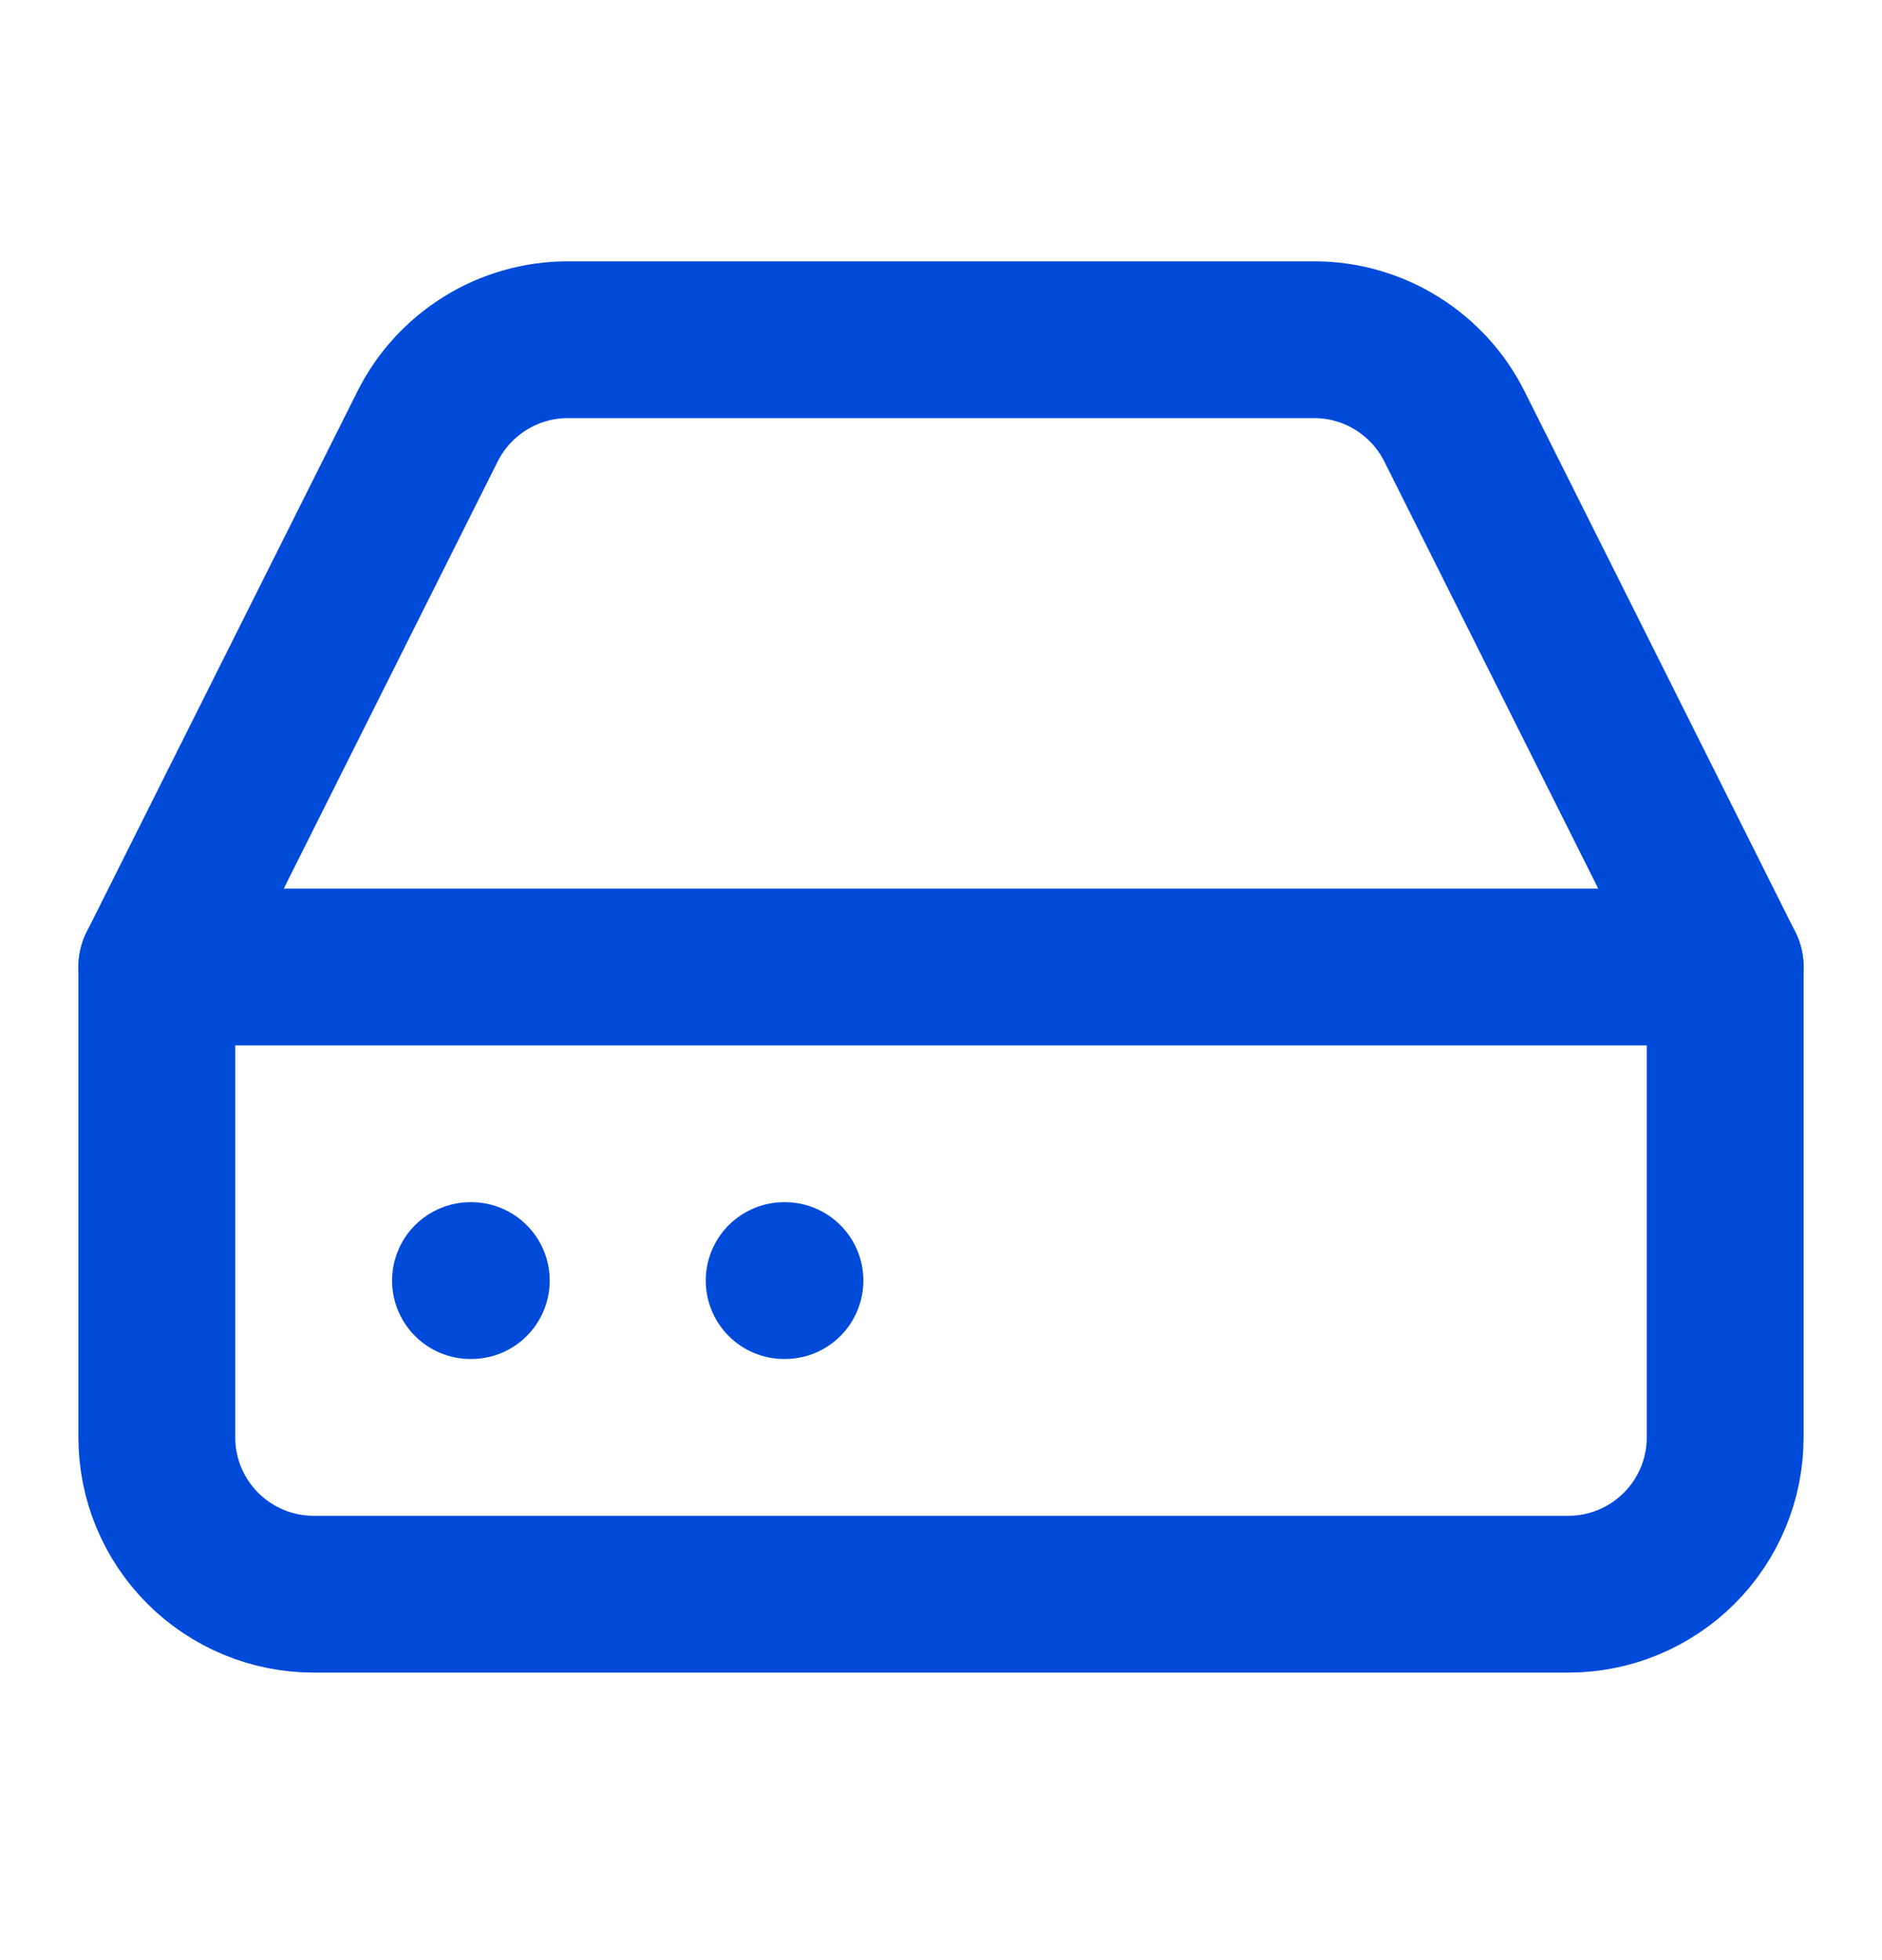
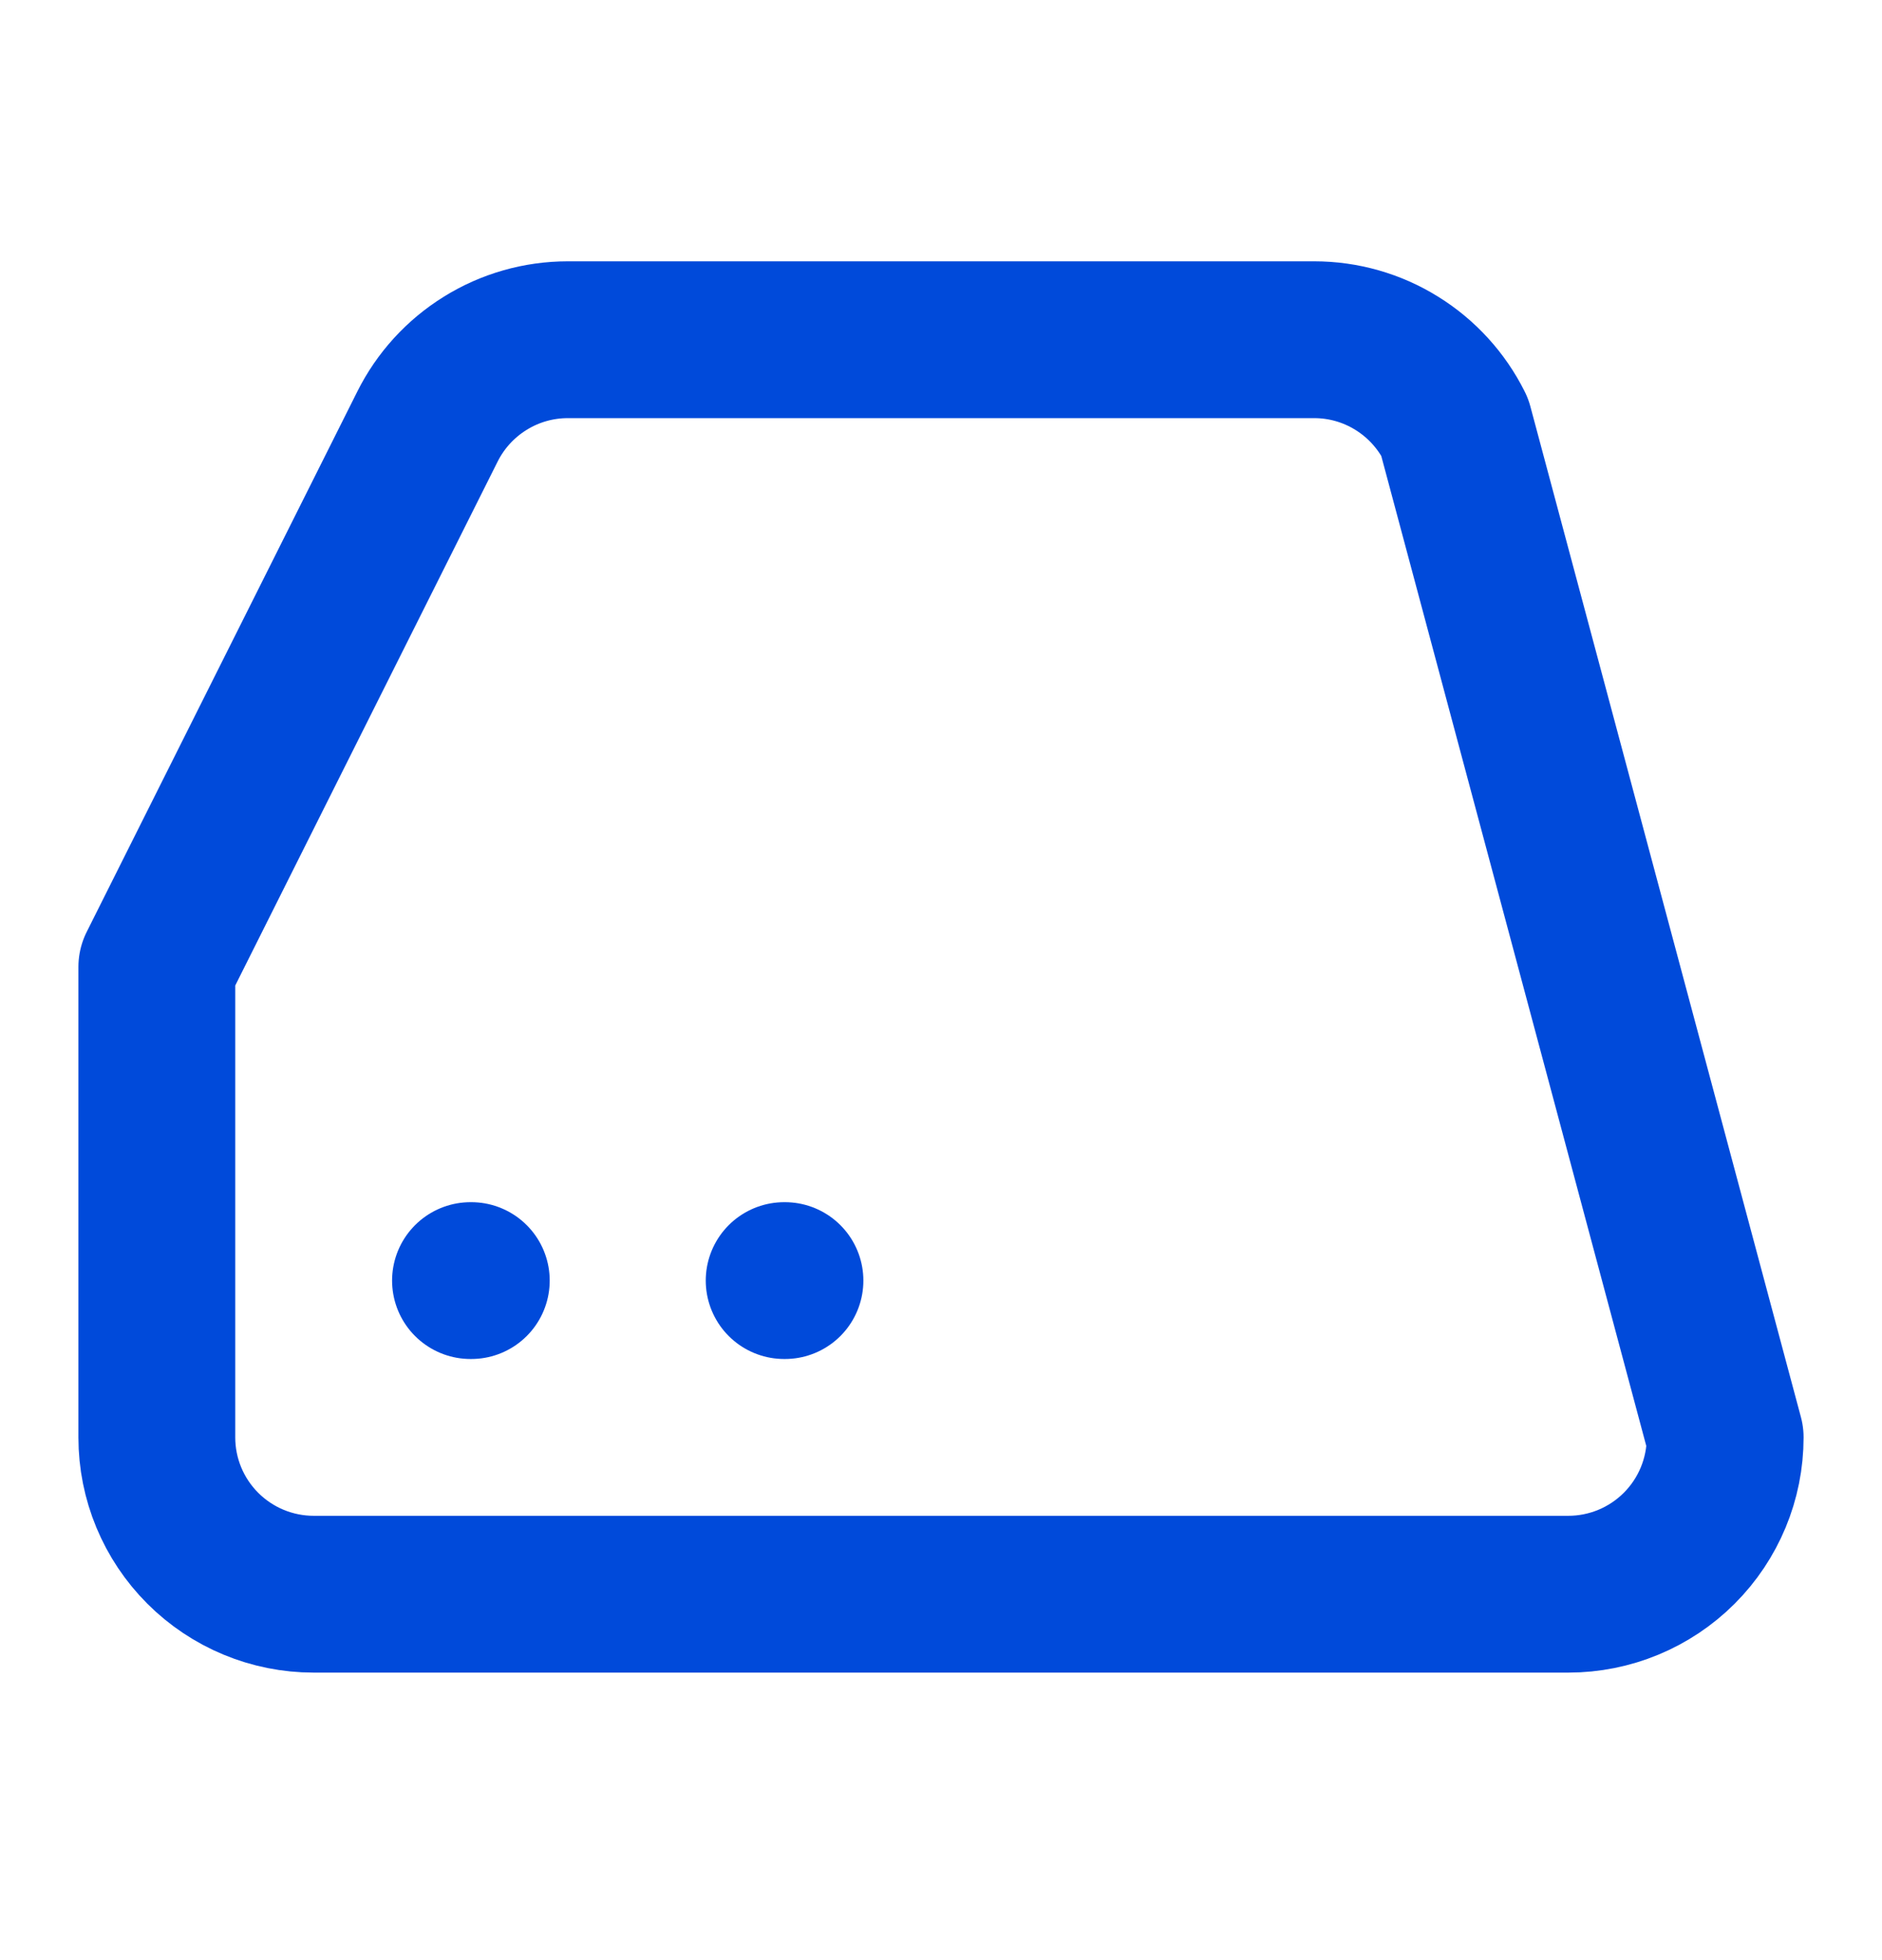
<svg xmlns="http://www.w3.org/2000/svg" width="24" height="25" viewBox="0 0 24 25" fill="none">
-   <path d="M22 12.333H2" stroke="#004ADA" stroke-width="2" stroke-linecap="round" stroke-linejoin="round" />
-   <path d="M5.45 5.443L2 12.333V18.333C2 18.864 2.211 19.372 2.586 19.747C2.961 20.122 3.47 20.333 4 20.333H20C20.53 20.333 21.039 20.122 21.414 19.747C21.789 19.372 22 18.864 22 18.333V12.333L18.55 5.443C18.384 5.11 18.129 4.83 17.813 4.634C17.497 4.437 17.132 4.333 16.76 4.333H7.24C6.868 4.333 6.503 4.437 6.187 4.634C5.871 4.83 5.616 5.11 5.45 5.443Z" stroke="#004ADA" stroke-width="2" stroke-linecap="round" stroke-linejoin="round" />
+   <path d="M5.45 5.443L2 12.333V18.333C2 18.864 2.211 19.372 2.586 19.747C2.961 20.122 3.47 20.333 4 20.333H20C20.53 20.333 21.039 20.122 21.414 19.747C21.789 19.372 22 18.864 22 18.333L18.55 5.443C18.384 5.11 18.129 4.83 17.813 4.634C17.497 4.437 17.132 4.333 16.76 4.333H7.24C6.868 4.333 6.503 4.437 6.187 4.634C5.871 4.83 5.616 5.11 5.45 5.443Z" stroke="#004ADA" stroke-width="2" stroke-linecap="round" stroke-linejoin="round" />
  <path d="M6 16.333H6.01" stroke="#004ADA" stroke-width="2" stroke-linecap="round" stroke-linejoin="round" />
  <path d="M10 16.333H10.01" stroke="#004ADA" stroke-width="2" stroke-linecap="round" stroke-linejoin="round" />
</svg>